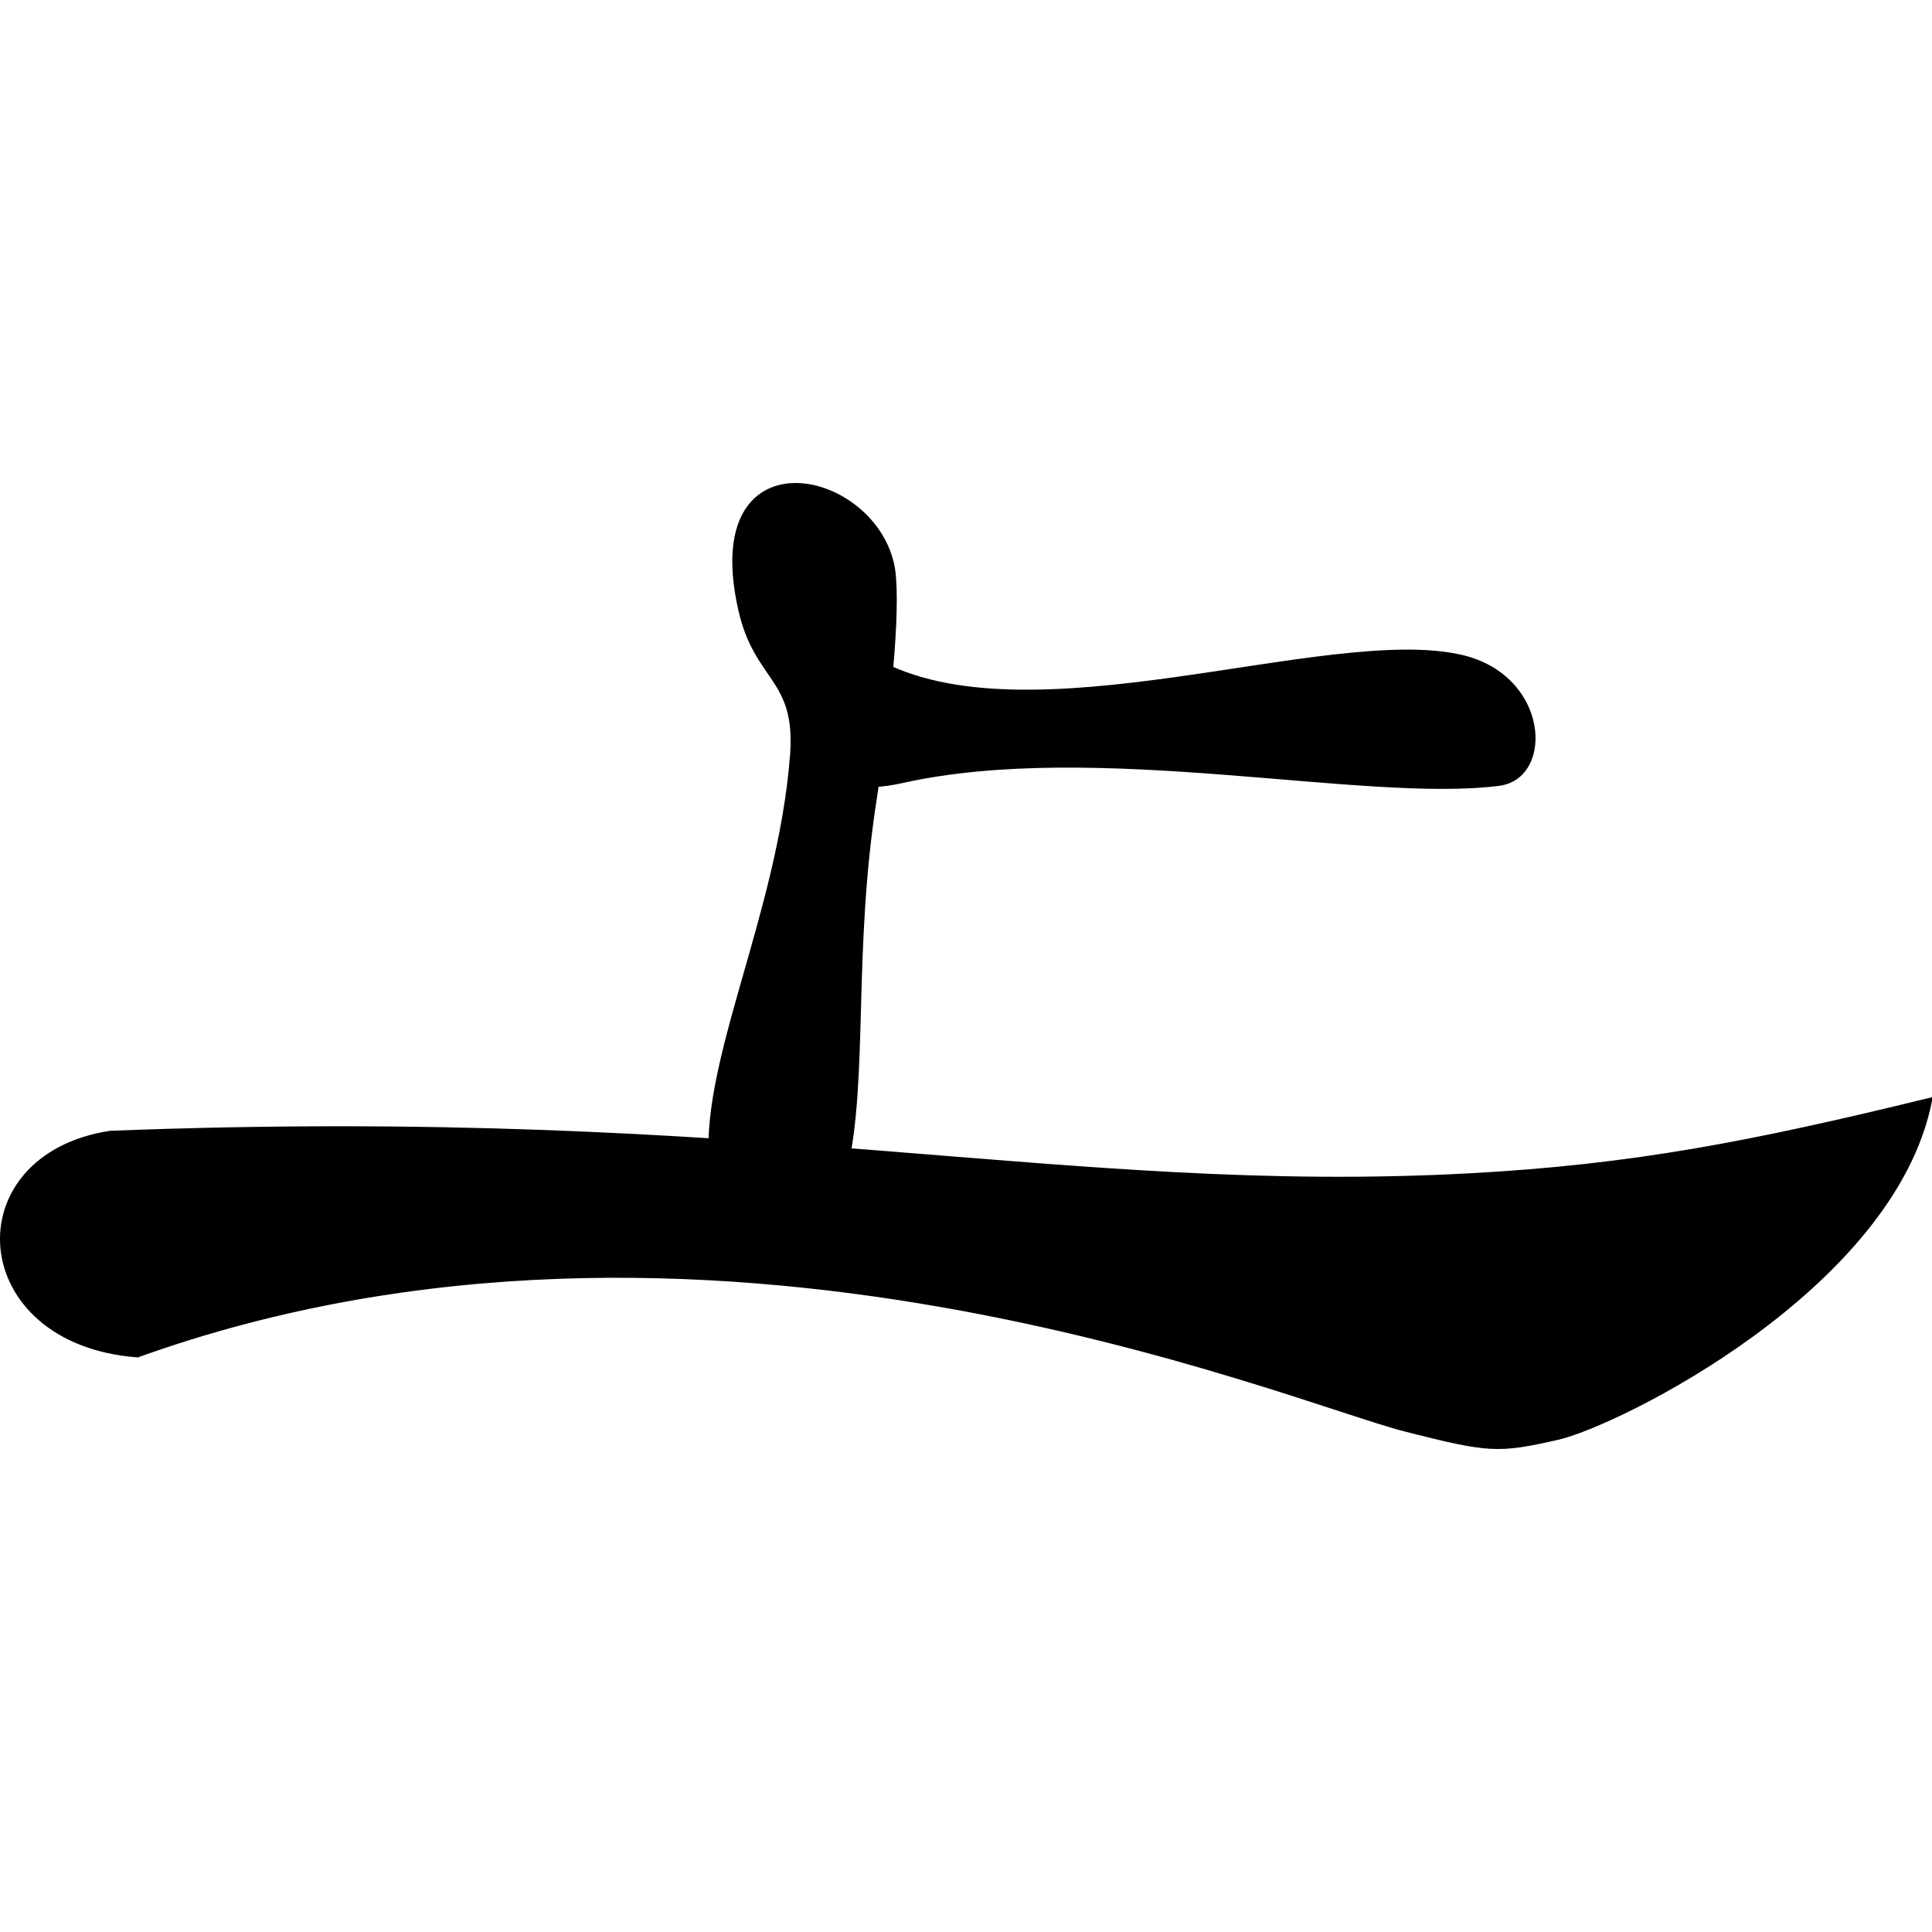
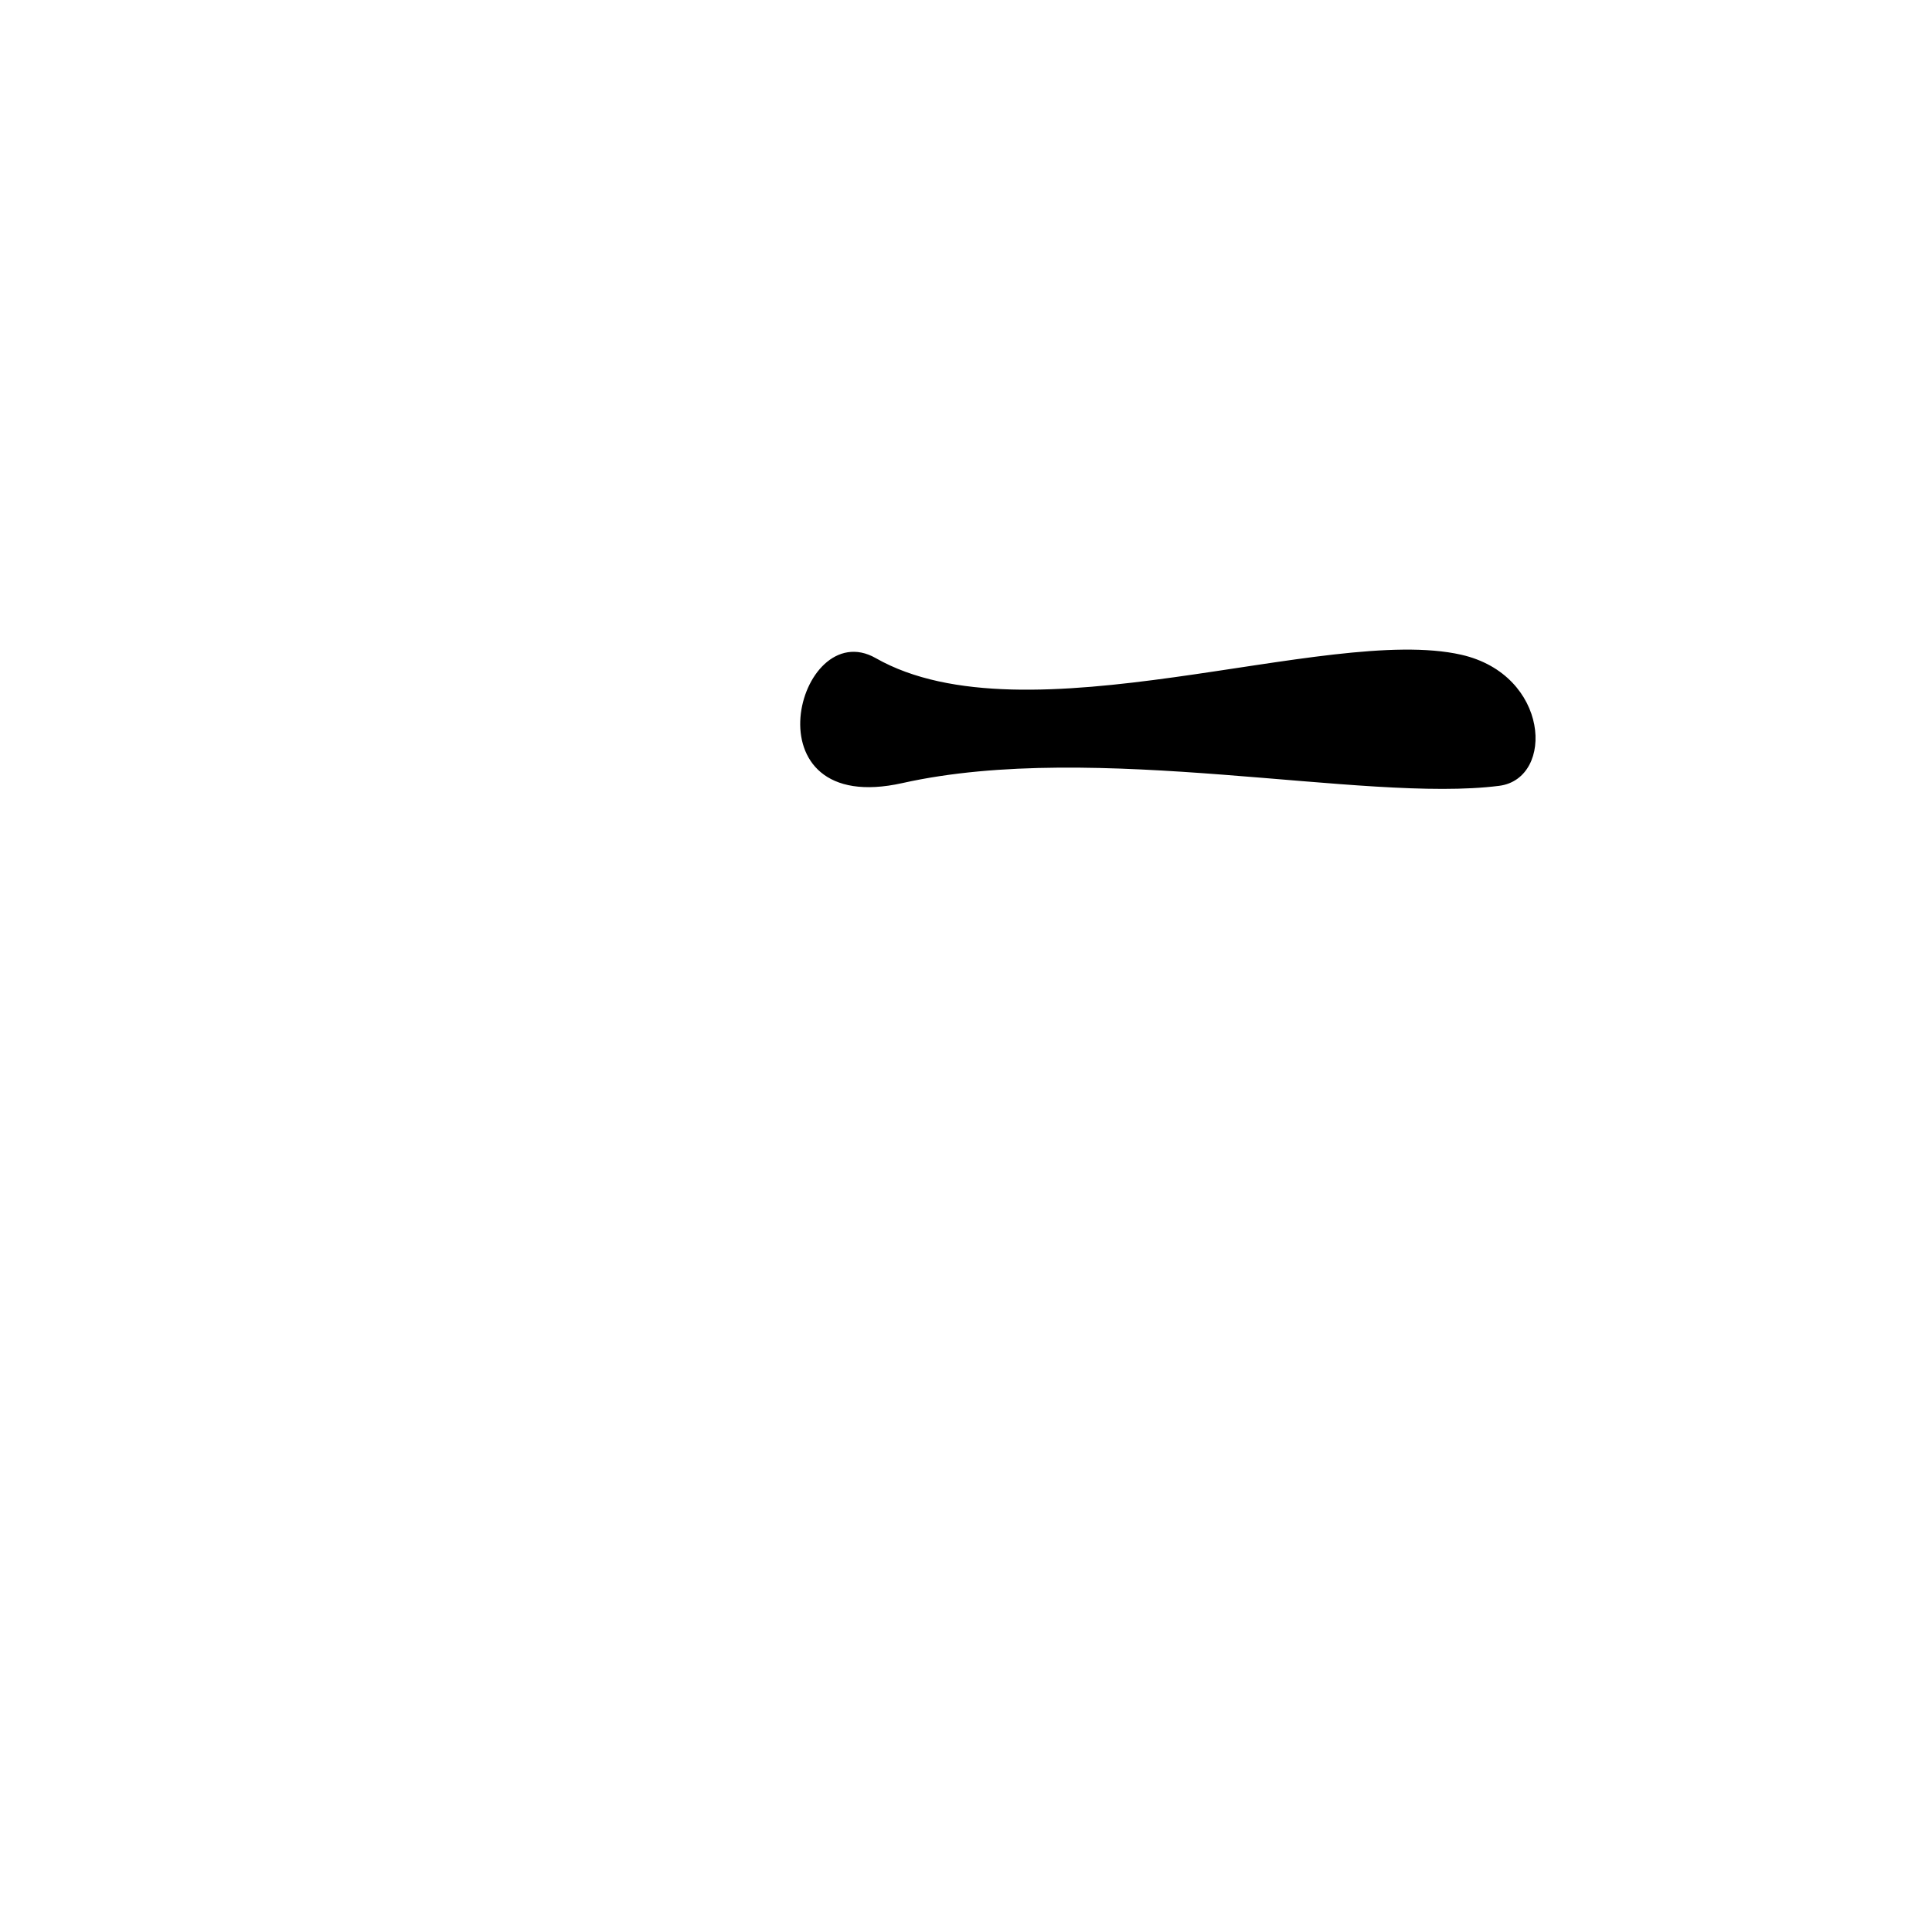
<svg xmlns="http://www.w3.org/2000/svg" xmlns:ns1="http://sodipodi.sourceforge.net/DTD/sodipodi-0.dtd" xmlns:ns2="http://www.inkscape.org/namespaces/inkscape" width="200" height="200" id="svg2" ns1:version="0.32" ns2:version="0.46" ns1:docname="Jounin Symbol.svg" ns2:output_extension="org.inkscape.output.svg.inkscape" version="1.0">
  <defs id="defs4">
    <ns2:perspective ns1:type="inkscape:persp3d" ns2:vp_x="0 : 526.18109 : 1" ns2:vp_y="0 : 1000 : 0" ns2:vp_z="744.09448 : 526.18109 : 1" ns2:persp3d-origin="372.04724 : 350.78739 : 1" id="perspective10" />
    <ns2:perspective id="perspective2392" ns2:persp3d-origin="372.04724 : 350.78739 : 1" ns2:vp_z="744.09448 : 526.18109 : 1" ns2:vp_y="0 : 1000 : 0" ns2:vp_x="0 : 526.18109 : 1" ns1:type="inkscape:persp3d" />
    <ns2:perspective id="perspective2407" ns2:persp3d-origin="372.04724 : 350.78739 : 1" ns2:vp_z="744.09448 : 526.18109 : 1" ns2:vp_y="0 : 1000 : 0" ns2:vp_x="0 : 526.18109 : 1" ns1:type="inkscape:persp3d" />
    <ns2:perspective id="perspective3234" ns2:persp3d-origin="372.04724 : 350.78739 : 1" ns2:vp_z="744.09448 : 526.18109 : 1" ns2:vp_y="0 : 1000 : 0" ns2:vp_x="0 : 526.18109 : 1" ns1:type="inkscape:persp3d" />
    <ns2:perspective ns1:type="inkscape:persp3d" ns2:vp_x="0 : 526.18109 : 1" ns2:vp_y="0 : 1000 : 0" ns2:vp_z="744.09448 : 526.18109 : 1" ns2:persp3d-origin="372.04724 : 350.78739 : 1" id="perspective3320" />
    <ns2:perspective ns1:type="inkscape:persp3d" ns2:vp_x="0 : 526.18109 : 1" ns2:vp_y="0 : 1000 : 0" ns2:vp_z="744.09448 : 526.18109 : 1" ns2:persp3d-origin="372.04724 : 350.78739 : 1" id="perspective3318" />
    <ns2:perspective id="perspective3316" ns2:persp3d-origin="372.04724 : 350.78739 : 1" ns2:vp_z="744.09448 : 526.18109 : 1" ns2:vp_y="0 : 1000 : 0" ns2:vp_x="0 : 526.18109 : 1" ns1:type="inkscape:persp3d" />
  </defs>
  <ns1:namedview id="base" pagecolor="#ffffff" bordercolor="#666666" borderopacity="1.0" gridtolerance="10000" guidetolerance="10" objecttolerance="10" ns2:pageopacity="0.0" ns2:pageshadow="2" ns2:zoom="0.39332815" ns2:cx="203.85402" ns2:cy="251.86986" ns2:document-units="px" ns2:current-layer="layer1" showgrid="false" ns2:window-width="1280" ns2:window-height="930" ns2:window-x="-4" ns2:window-y="-4" />
  <g ns2:label="Layer 1" ns2:groupmode="layer" id="layer1" transform="translate(-7.1728651e-8,-952.362)">
-     <path ns1:nodetypes="cssssss" id="path3329" d="M 76.61,1015.426 C 72.557,997.28 90.083,1000.84 92.353,1010.719 C 93.128,1014.092 92.254,1024.289 90.591,1034.876 C 88.072,1050.915 89.725,1063.775 87.522,1073.506 C 85.217,1083.682 74.489,1079.772 73.682,1073.506 C 72.317,1062.895 80.697,1047.249 81.98,1030.569 C 82.605,1022.443 78.275,1022.881 76.61,1015.426 z" style="fill:#000000;fill-opacity:1;fill-rule:evenodd;stroke:#000000;stroke-width:0.393px;stroke-linecap:butt;stroke-linejoin:miter;stroke-opacity:1" />
    <path ns1:nodetypes="cssss" id="path3337" d="M 93.385,1033.255 C 77.338,1036.84 82.778,1016.202 90.567,1020.639 C 106.243,1029.569 137.335,1017.162 151.225,1020.308 C 160.224,1022.346 160.724,1032.822 155.183,1033.536 C 141.228,1035.332 113.512,1028.76 93.385,1033.255 z" style="fill:#000000;fill-opacity:1;fill-rule:evenodd;stroke:#000000;stroke-width:0.347px;stroke-linecap:butt;stroke-linejoin:miter;stroke-opacity:1" />
-     <path style="fill:#000000;fill-opacity:1;fill-rule:evenodd;stroke:#000000;stroke-width:0.565px;stroke-linecap:butt;stroke-linejoin:miter;stroke-opacity:1" d="M 11.433,1069.703 C -4.419,1072.116 -3.264,1091.259 14.225,1092.596 C 72.975,1071.511 133.258,1097.172 145.523,1100.286 C 154.163,1102.48 155.034,1102.532 161.209,1101.142 C 167.372,1099.754 195.866,1085.702 199.718,1066.306 C 181.439,1070.768 169.125,1073.192 152.03,1074.11 C 110.241,1076.352 78.689,1067.095 11.433,1069.703 z" id="path3345" ns1:nodetypes="ccsscsc" />
  </g>
</svg>